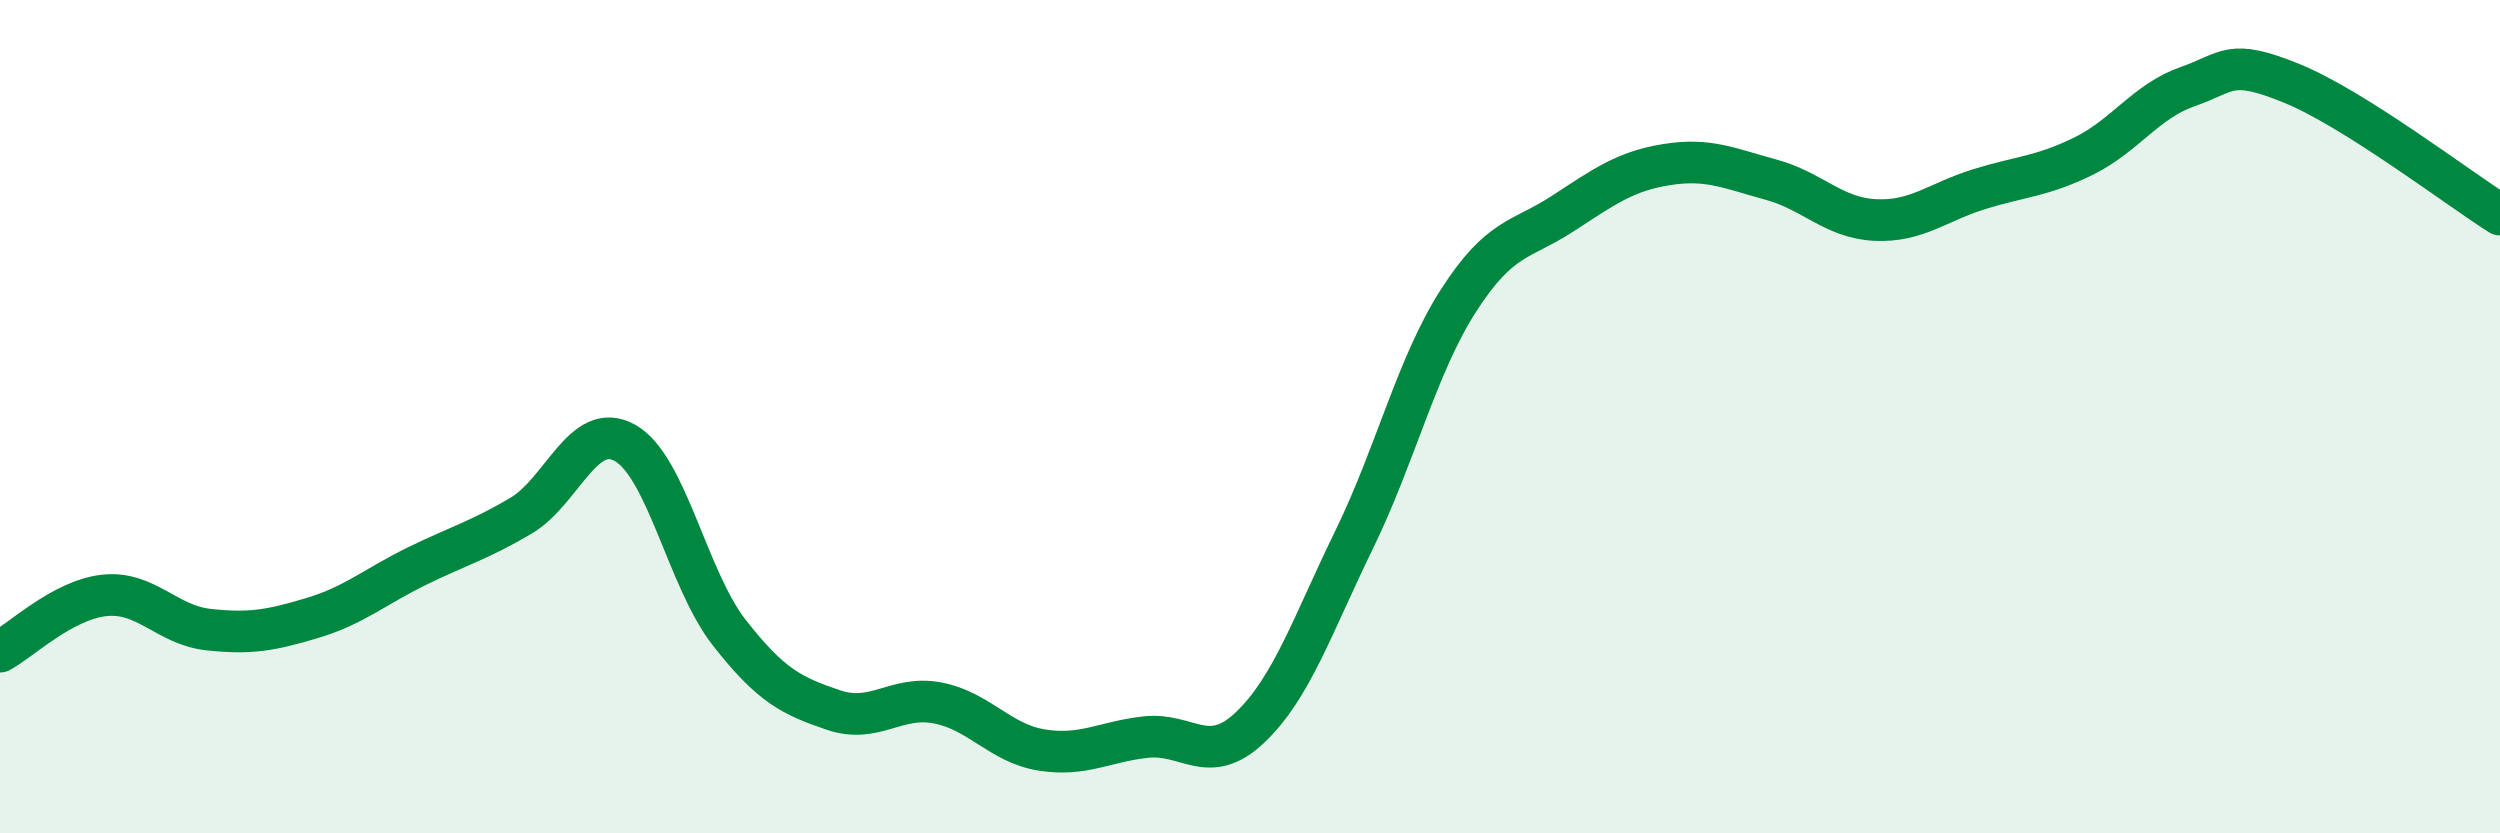
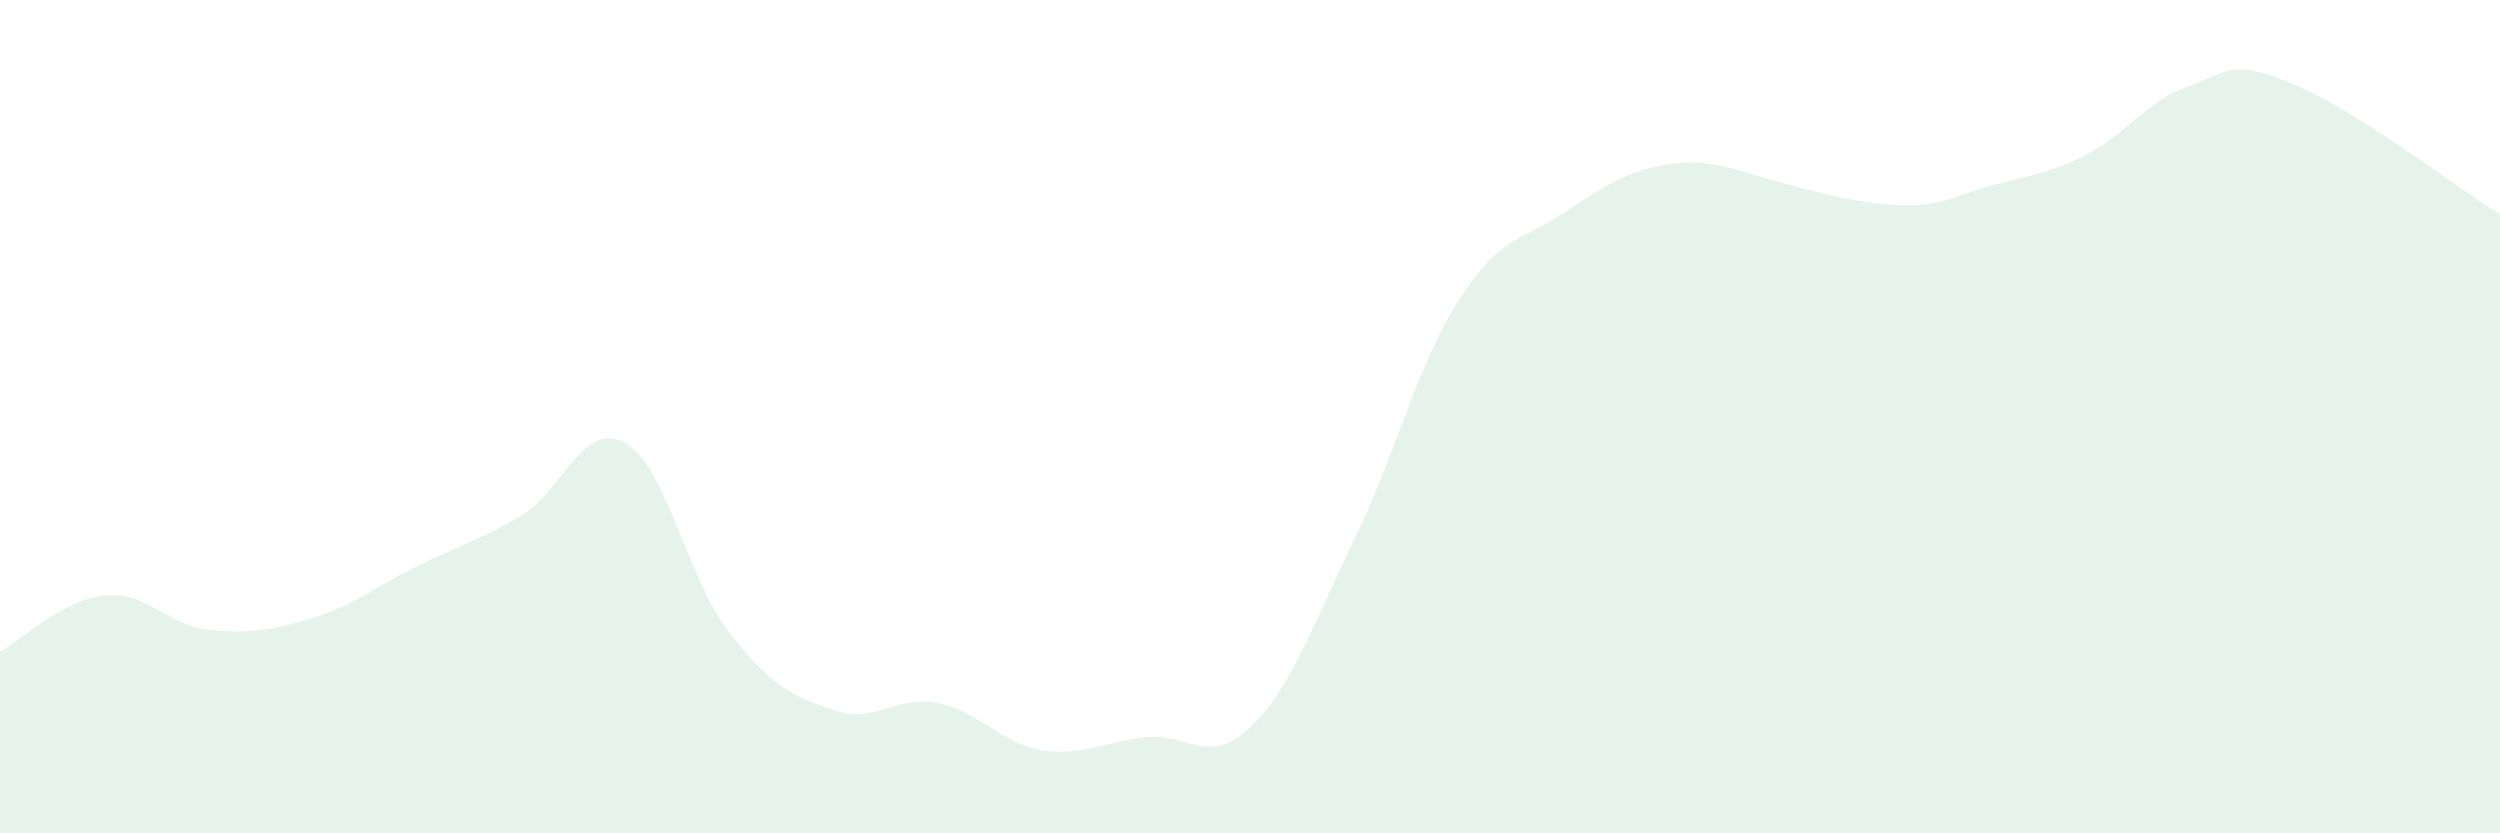
<svg xmlns="http://www.w3.org/2000/svg" width="60" height="20" viewBox="0 0 60 20">
-   <path d="M 0,15.64 C 0.5,15.37 1.5,14.4 2.5,14.29 C 3.5,14.18 4,15 5,15.11 C 6,15.22 6.5,15.13 7.5,14.83 C 8.5,14.53 9,14.08 10,13.59 C 11,13.1 11.5,12.97 12.5,12.38 C 13.5,11.79 14,10.07 15,10.63 C 16,11.19 16.5,13.9 17.5,15.18 C 18.5,16.46 19,16.7 20,17.04 C 21,17.38 21.5,16.68 22.5,16.87 C 23.5,17.06 24,17.84 25,18 C 26,18.16 26.5,17.8 27.5,17.69 C 28.5,17.58 29,18.41 30,17.46 C 31,16.51 31.5,15 32.5,12.95 C 33.5,10.9 34,8.78 35,7.22 C 36,5.66 36.5,5.78 37.5,5.13 C 38.5,4.48 39,4.11 40,3.95 C 41,3.79 41.5,4.04 42.5,4.31 C 43.5,4.58 44,5.23 45,5.28 C 46,5.33 46.5,4.85 47.5,4.54 C 48.5,4.23 49,4.24 50,3.75 C 51,3.26 51.5,2.43 52.5,2.08 C 53.5,1.73 53.5,1.39 55,2 C 56.5,2.61 59,4.52 60,5.15L60 20L0 20Z" fill="#008740" opacity="0.1" stroke-linecap="round" stroke-linejoin="round" />
-   <path d="M 0,15.64 C 0.5,15.37 1.5,14.4 2.5,14.29 C 3.5,14.18 4,15 5,15.11 C 6,15.22 6.5,15.13 7.5,14.83 C 8.5,14.53 9,14.08 10,13.59 C 11,13.1 11.5,12.97 12.5,12.38 C 13.5,11.79 14,10.07 15,10.63 C 16,11.19 16.5,13.9 17.5,15.18 C 18.5,16.46 19,16.7 20,17.04 C 21,17.38 21.5,16.68 22.5,16.87 C 23.5,17.06 24,17.84 25,18 C 26,18.16 26.5,17.8 27.5,17.69 C 28.5,17.58 29,18.41 30,17.46 C 31,16.51 31.5,15 32.5,12.95 C 33.5,10.9 34,8.78 35,7.22 C 36,5.66 36.5,5.78 37.5,5.13 C 38.5,4.48 39,4.11 40,3.95 C 41,3.79 41.5,4.04 42.5,4.31 C 43.5,4.58 44,5.23 45,5.28 C 46,5.33 46.5,4.85 47.5,4.54 C 48.5,4.23 49,4.24 50,3.75 C 51,3.26 51.5,2.43 52.5,2.08 C 53.5,1.73 53.5,1.39 55,2 C 56.5,2.61 59,4.52 60,5.15" stroke="#008740" stroke-width="1" fill="none" stroke-linecap="round" stroke-linejoin="round" />
+   <path d="M 0,15.64 C 0.5,15.37 1.5,14.4 2.5,14.29 C 3.5,14.18 4,15 5,15.11 C 6,15.22 6.5,15.13 7.5,14.83 C 8.5,14.53 9,14.08 10,13.59 C 11,13.1 11.5,12.97 12.5,12.38 C 13.5,11.79 14,10.07 15,10.63 C 16,11.19 16.5,13.9 17.5,15.18 C 18.5,16.46 19,16.7 20,17.04 C 21,17.38 21.5,16.68 22.5,16.87 C 23.5,17.06 24,17.84 25,18 C 26,18.16 26.5,17.8 27.5,17.69 C 28.5,17.58 29,18.41 30,17.46 C 31,16.51 31.5,15 32.5,12.95 C 33.5,10.9 34,8.78 35,7.22 C 36,5.66 36.5,5.78 37.5,5.13 C 38.5,4.48 39,4.11 40,3.95 C 41,3.79 41.5,4.04 42.5,4.31 C 46,5.33 46.5,4.85 47.5,4.54 C 48.5,4.23 49,4.24 50,3.75 C 51,3.26 51.5,2.43 52.5,2.08 C 53.5,1.73 53.5,1.39 55,2 C 56.5,2.61 59,4.52 60,5.15L60 20L0 20Z" fill="#008740" opacity="0.1" stroke-linecap="round" stroke-linejoin="round" />
</svg>